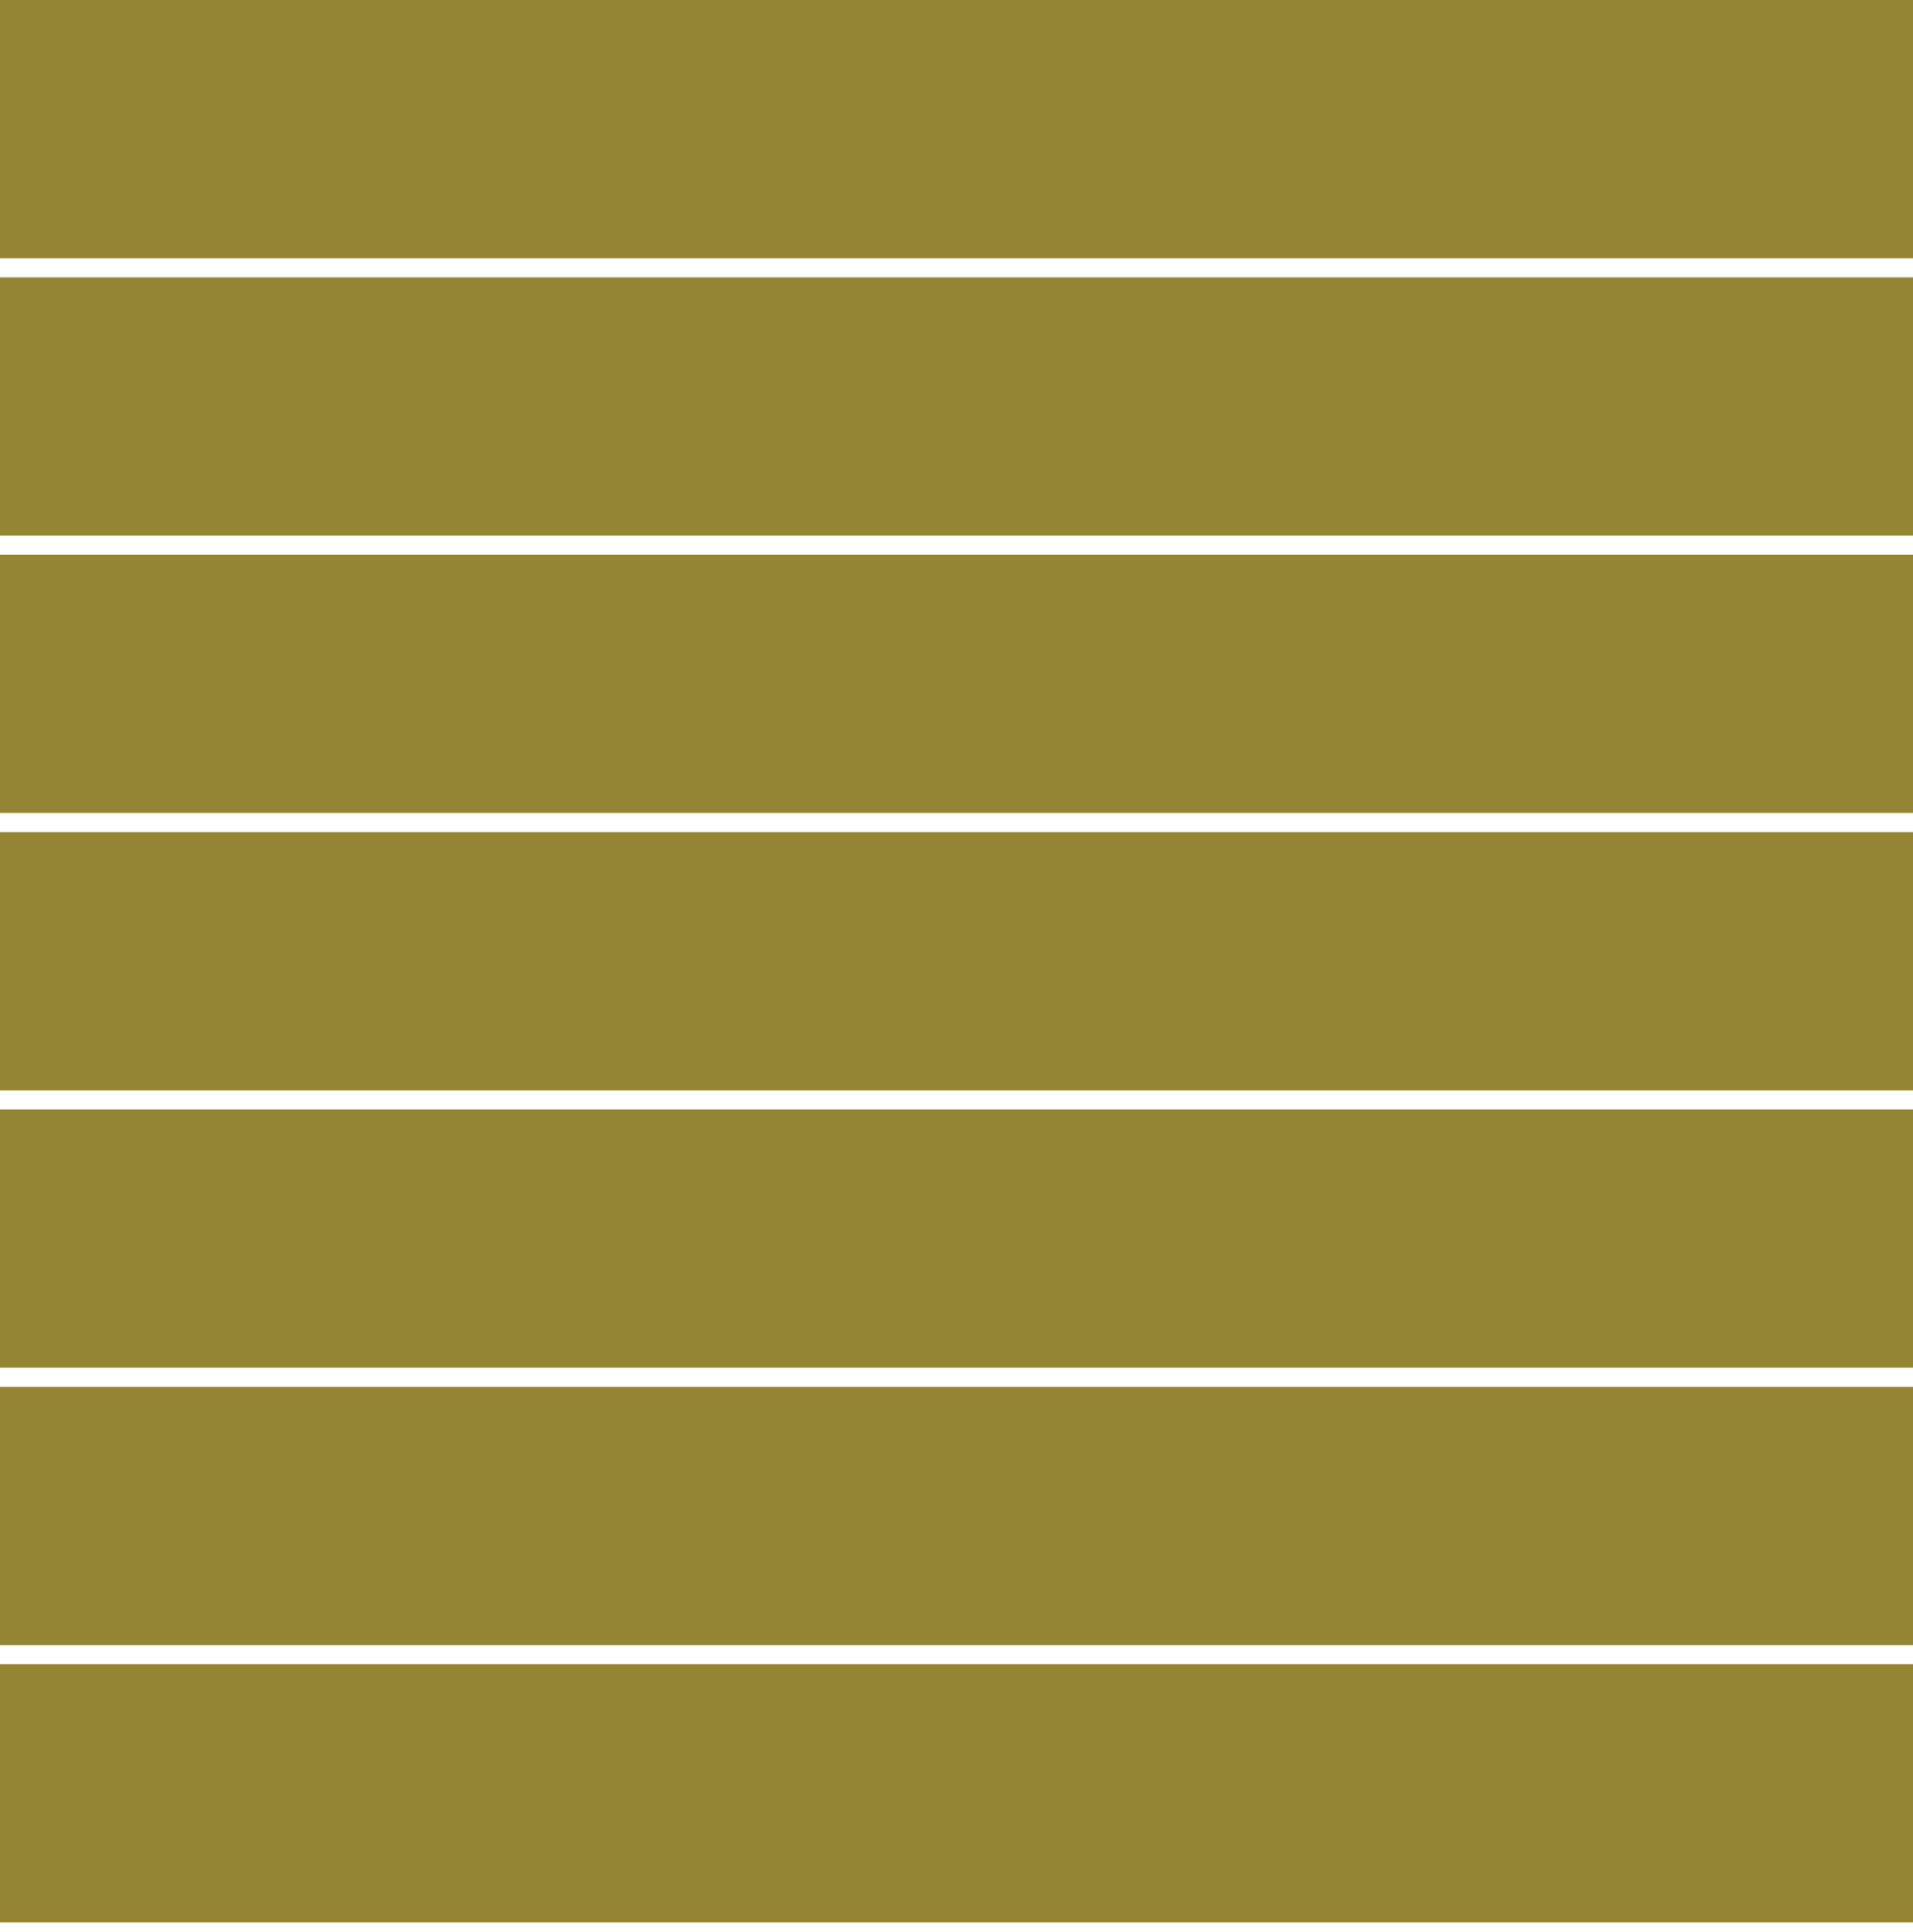
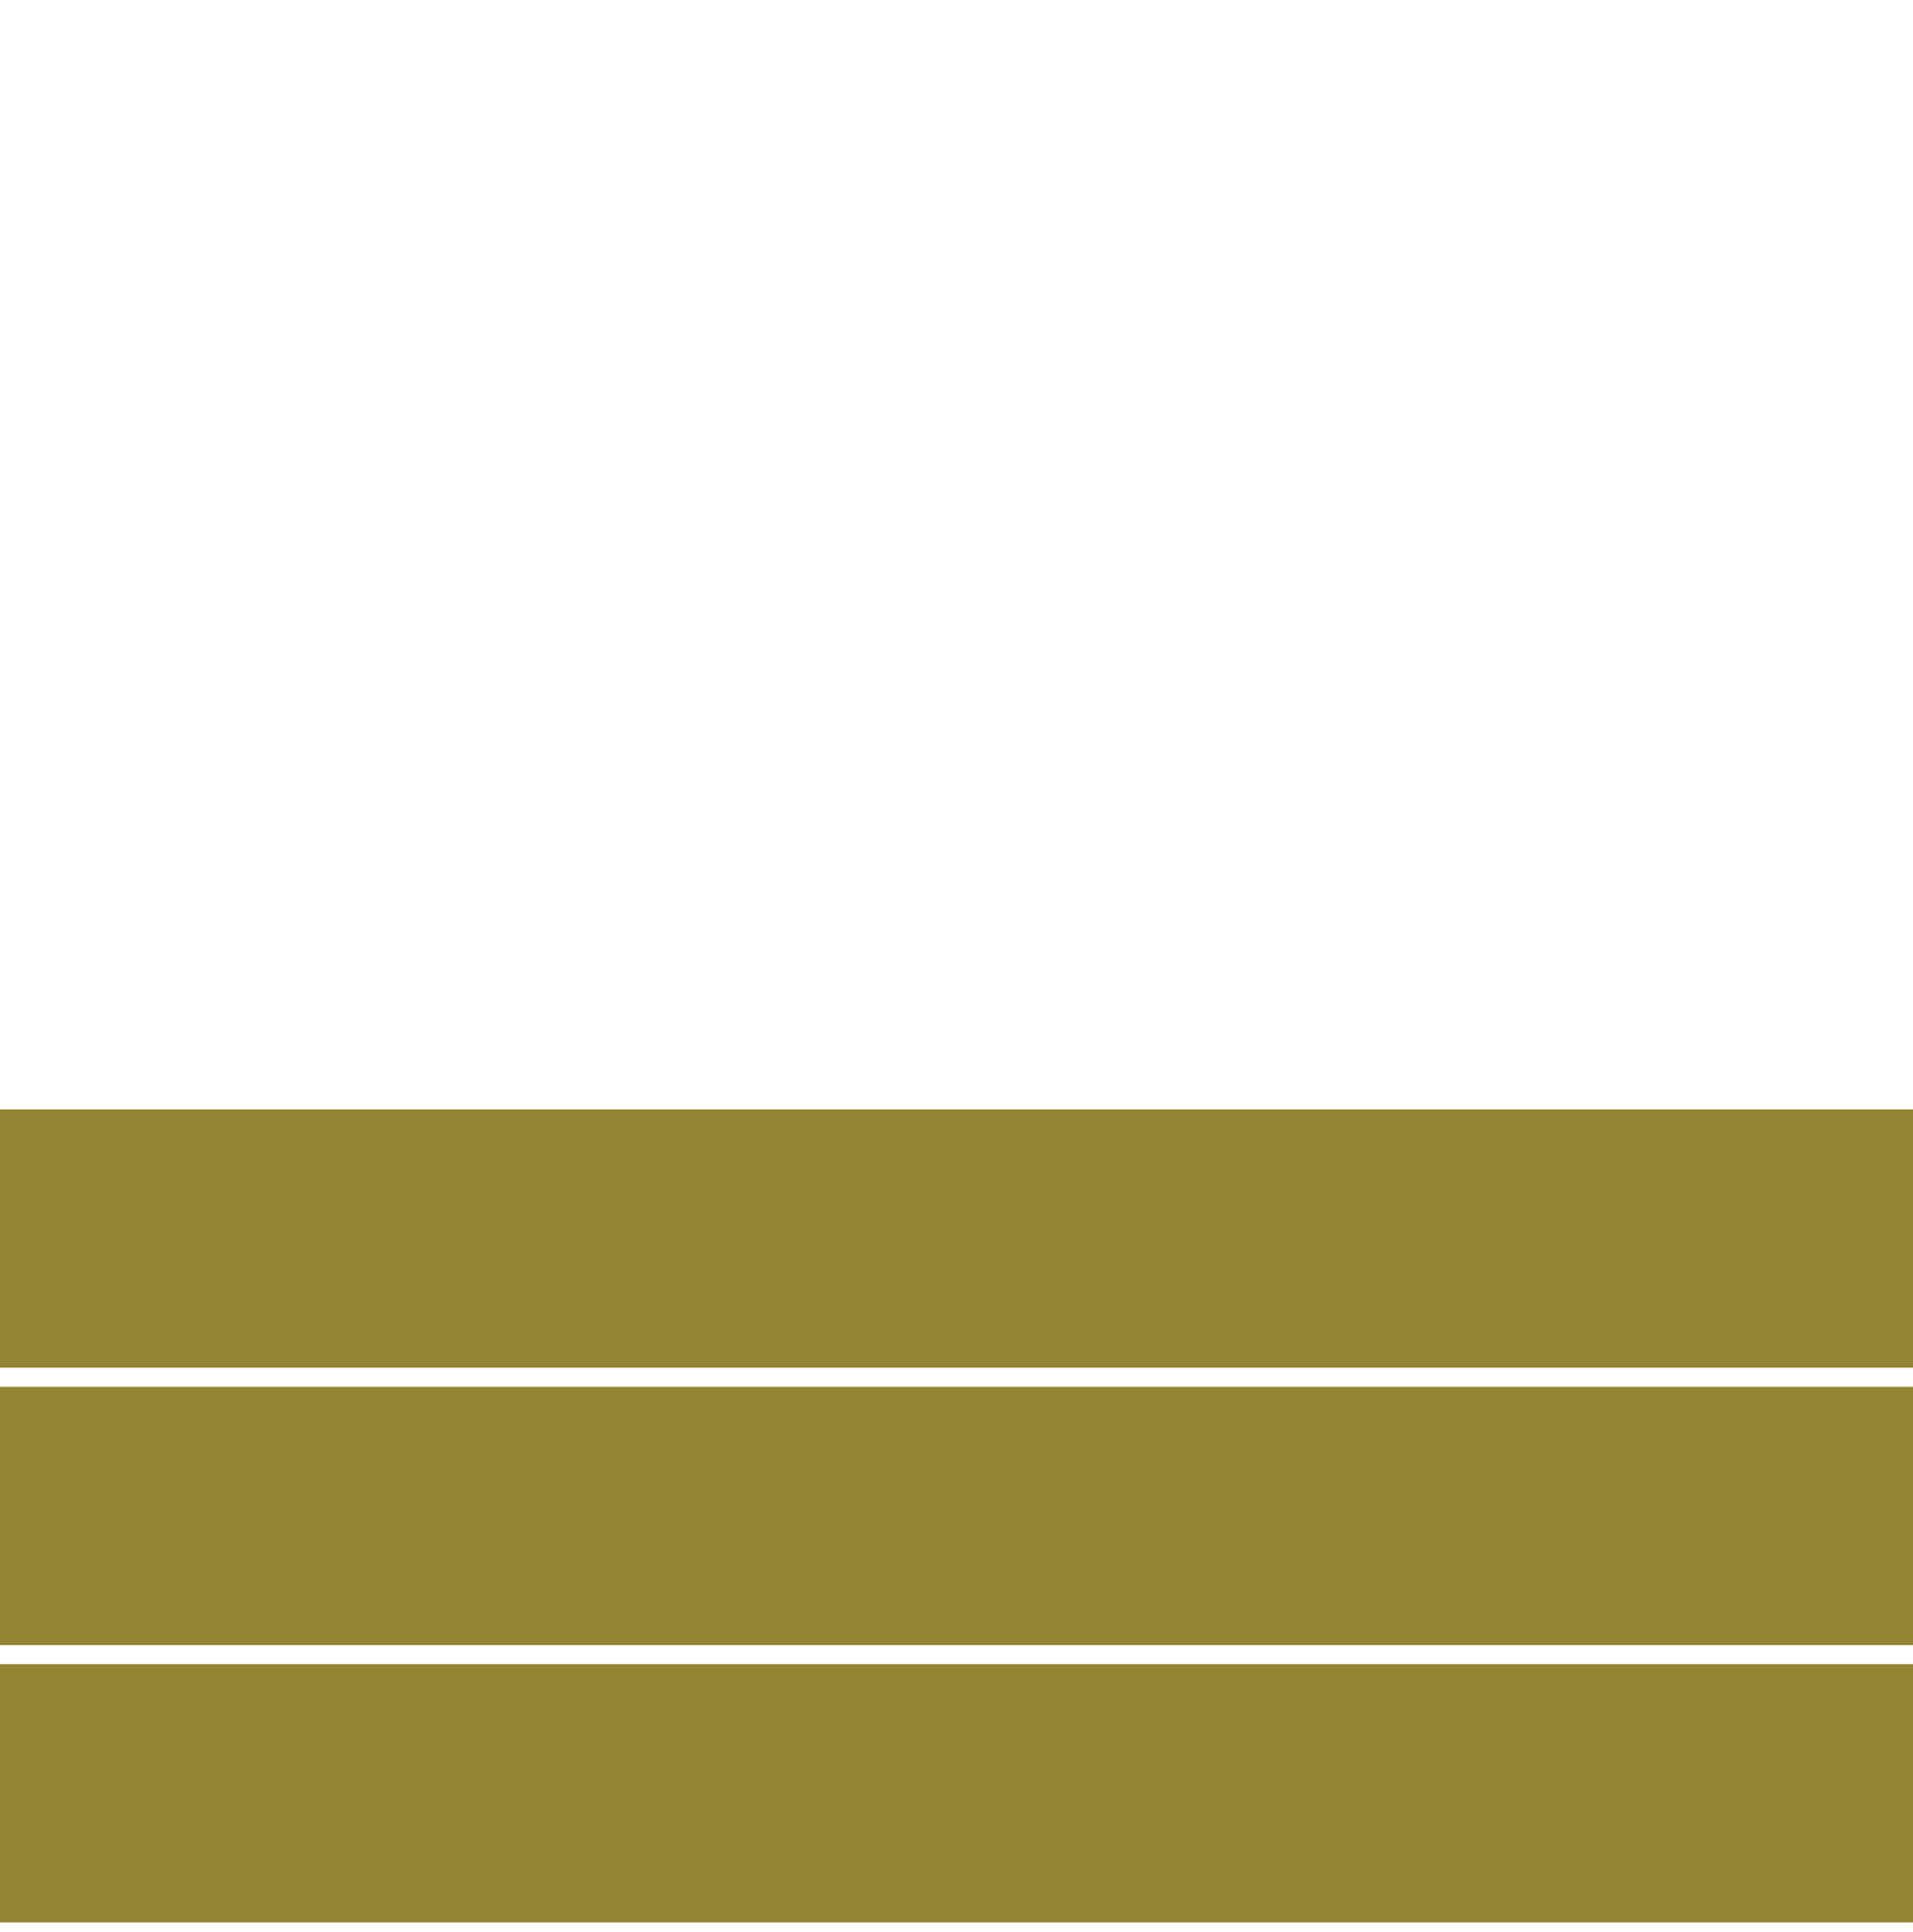
<svg xmlns="http://www.w3.org/2000/svg" width="100" height="101" viewBox="0 0 100 101" fill="none">
-   <rect width="100" height="13.5" fill="#948534" />
-   <rect y="14.5" width="100" height="13.5" fill="#948534" />
-   <rect y="29" width="100" height="13.5" fill="#948534" />
-   <rect y="43.5" width="100" height="13.5" fill="#948534" />
  <rect y="58" width="100" height="13.5" fill="#948534" />
  <rect y="72.5" width="100" height="13.5" fill="#948534" />
  <rect y="87" width="100" height="13.5" fill="#948534" />
</svg>